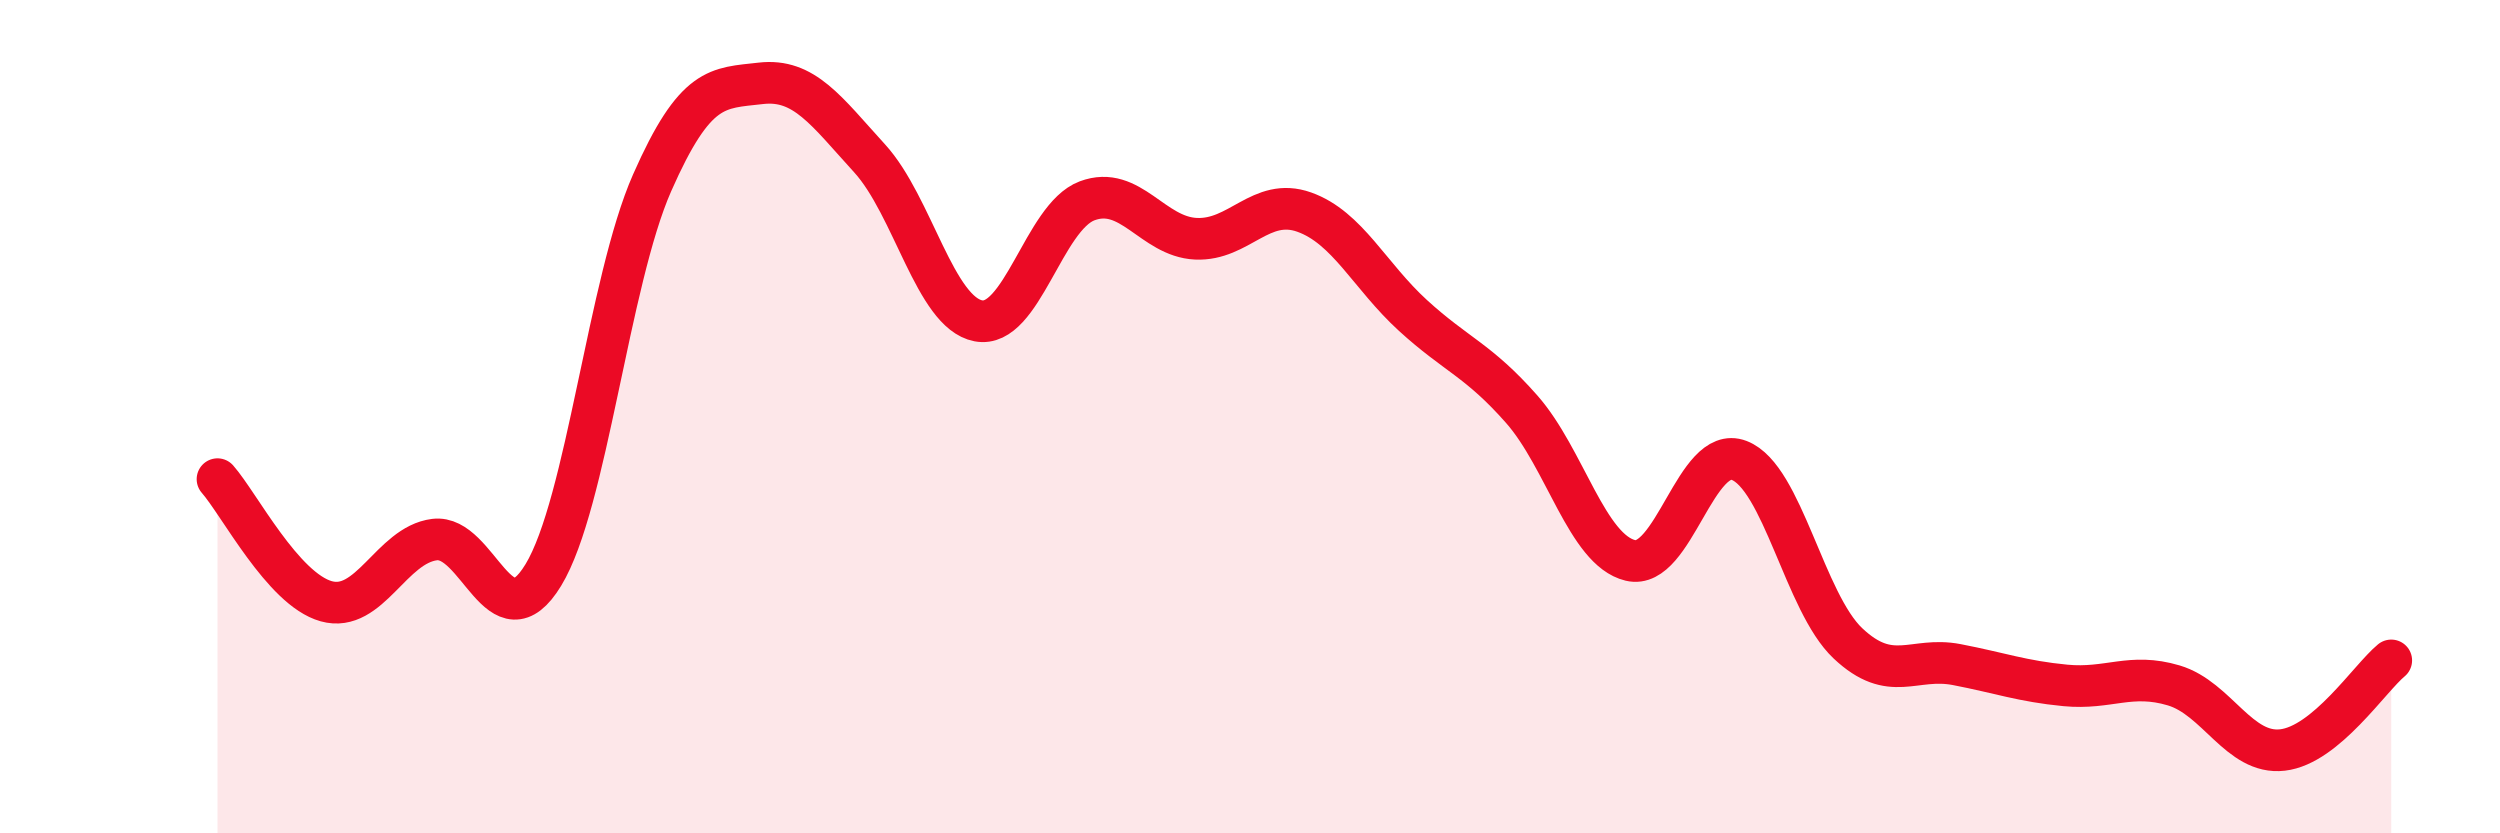
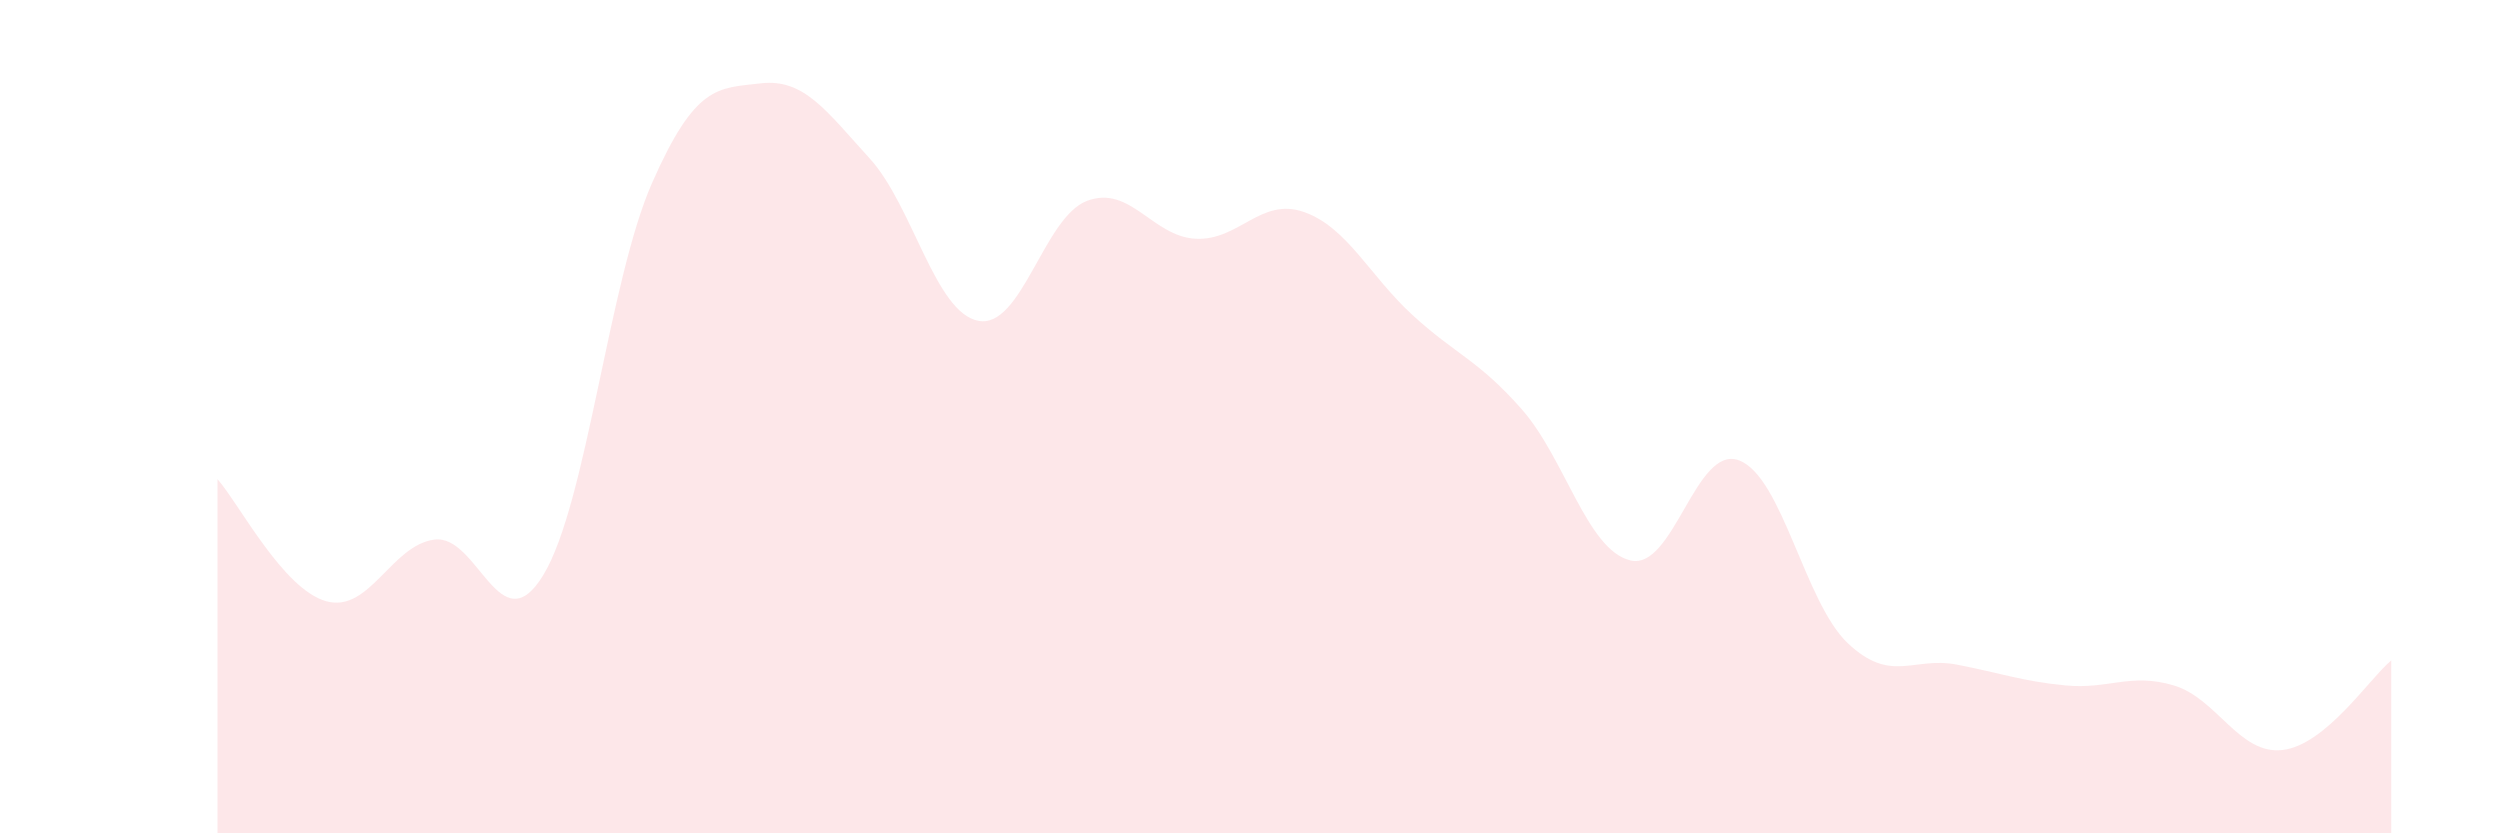
<svg xmlns="http://www.w3.org/2000/svg" width="60" height="20" viewBox="0 0 60 20">
  <path d="M 5.22,11.5 C 5.74,12.09 6.79,14.14 7.83,14.43 C 8.87,14.72 9.39,13.08 10.43,12.95 C 11.47,12.82 12,15.51 13.04,13.8 C 14.08,12.09 14.61,6.75 15.65,4.39 C 16.69,2.03 17.22,2.12 18.26,2 C 19.3,1.88 19.83,2.66 20.87,3.8 C 21.91,4.94 22.44,7.5 23.48,7.7 C 24.52,7.9 25.05,5.21 26.09,4.82 C 27.13,4.43 27.66,5.68 28.7,5.73 C 29.74,5.78 30.26,4.72 31.3,5.09 C 32.34,5.46 32.87,6.62 33.91,7.57 C 34.95,8.52 35.48,8.64 36.52,9.82 C 37.56,11 38.09,13.2 39.13,13.45 C 40.17,13.7 40.7,10.65 41.74,11.05 C 42.78,11.45 43.31,14.46 44.35,15.44 C 45.39,16.42 45.92,15.75 46.96,15.95 C 48,16.15 48.53,16.35 49.57,16.45 C 50.61,16.55 51.13,16.14 52.17,16.45 C 53.21,16.76 53.74,18.12 54.78,18 C 55.82,17.88 56.87,16.28 57.39,15.85L57.39 20L5.22 20Z" fill="#EB0A25" opacity="0.1" stroke-linecap="round" stroke-linejoin="round" />
-   <path d="M 5.22,11.5 C 5.74,12.09 6.79,14.14 7.83,14.43 C 8.87,14.72 9.39,13.08 10.43,12.95 C 11.47,12.82 12,15.51 13.04,13.8 C 14.08,12.09 14.61,6.75 15.65,4.39 C 16.69,2.03 17.22,2.12 18.26,2 C 19.3,1.88 19.83,2.66 20.87,3.8 C 21.91,4.94 22.44,7.5 23.48,7.7 C 24.52,7.9 25.05,5.21 26.09,4.82 C 27.13,4.43 27.66,5.68 28.7,5.73 C 29.74,5.78 30.26,4.72 31.3,5.09 C 32.34,5.46 32.87,6.62 33.91,7.57 C 34.95,8.52 35.48,8.64 36.52,9.82 C 37.56,11 38.09,13.2 39.13,13.45 C 40.17,13.7 40.7,10.65 41.74,11.05 C 42.78,11.45 43.31,14.46 44.35,15.44 C 45.39,16.42 45.92,15.75 46.96,15.95 C 48,16.15 48.53,16.35 49.57,16.45 C 50.61,16.55 51.13,16.14 52.17,16.45 C 53.21,16.76 53.74,18.12 54.78,18 C 55.82,17.88 56.87,16.28 57.39,15.85" stroke="#EB0A25" stroke-width="1" fill="none" stroke-linecap="round" stroke-linejoin="round" />
</svg>